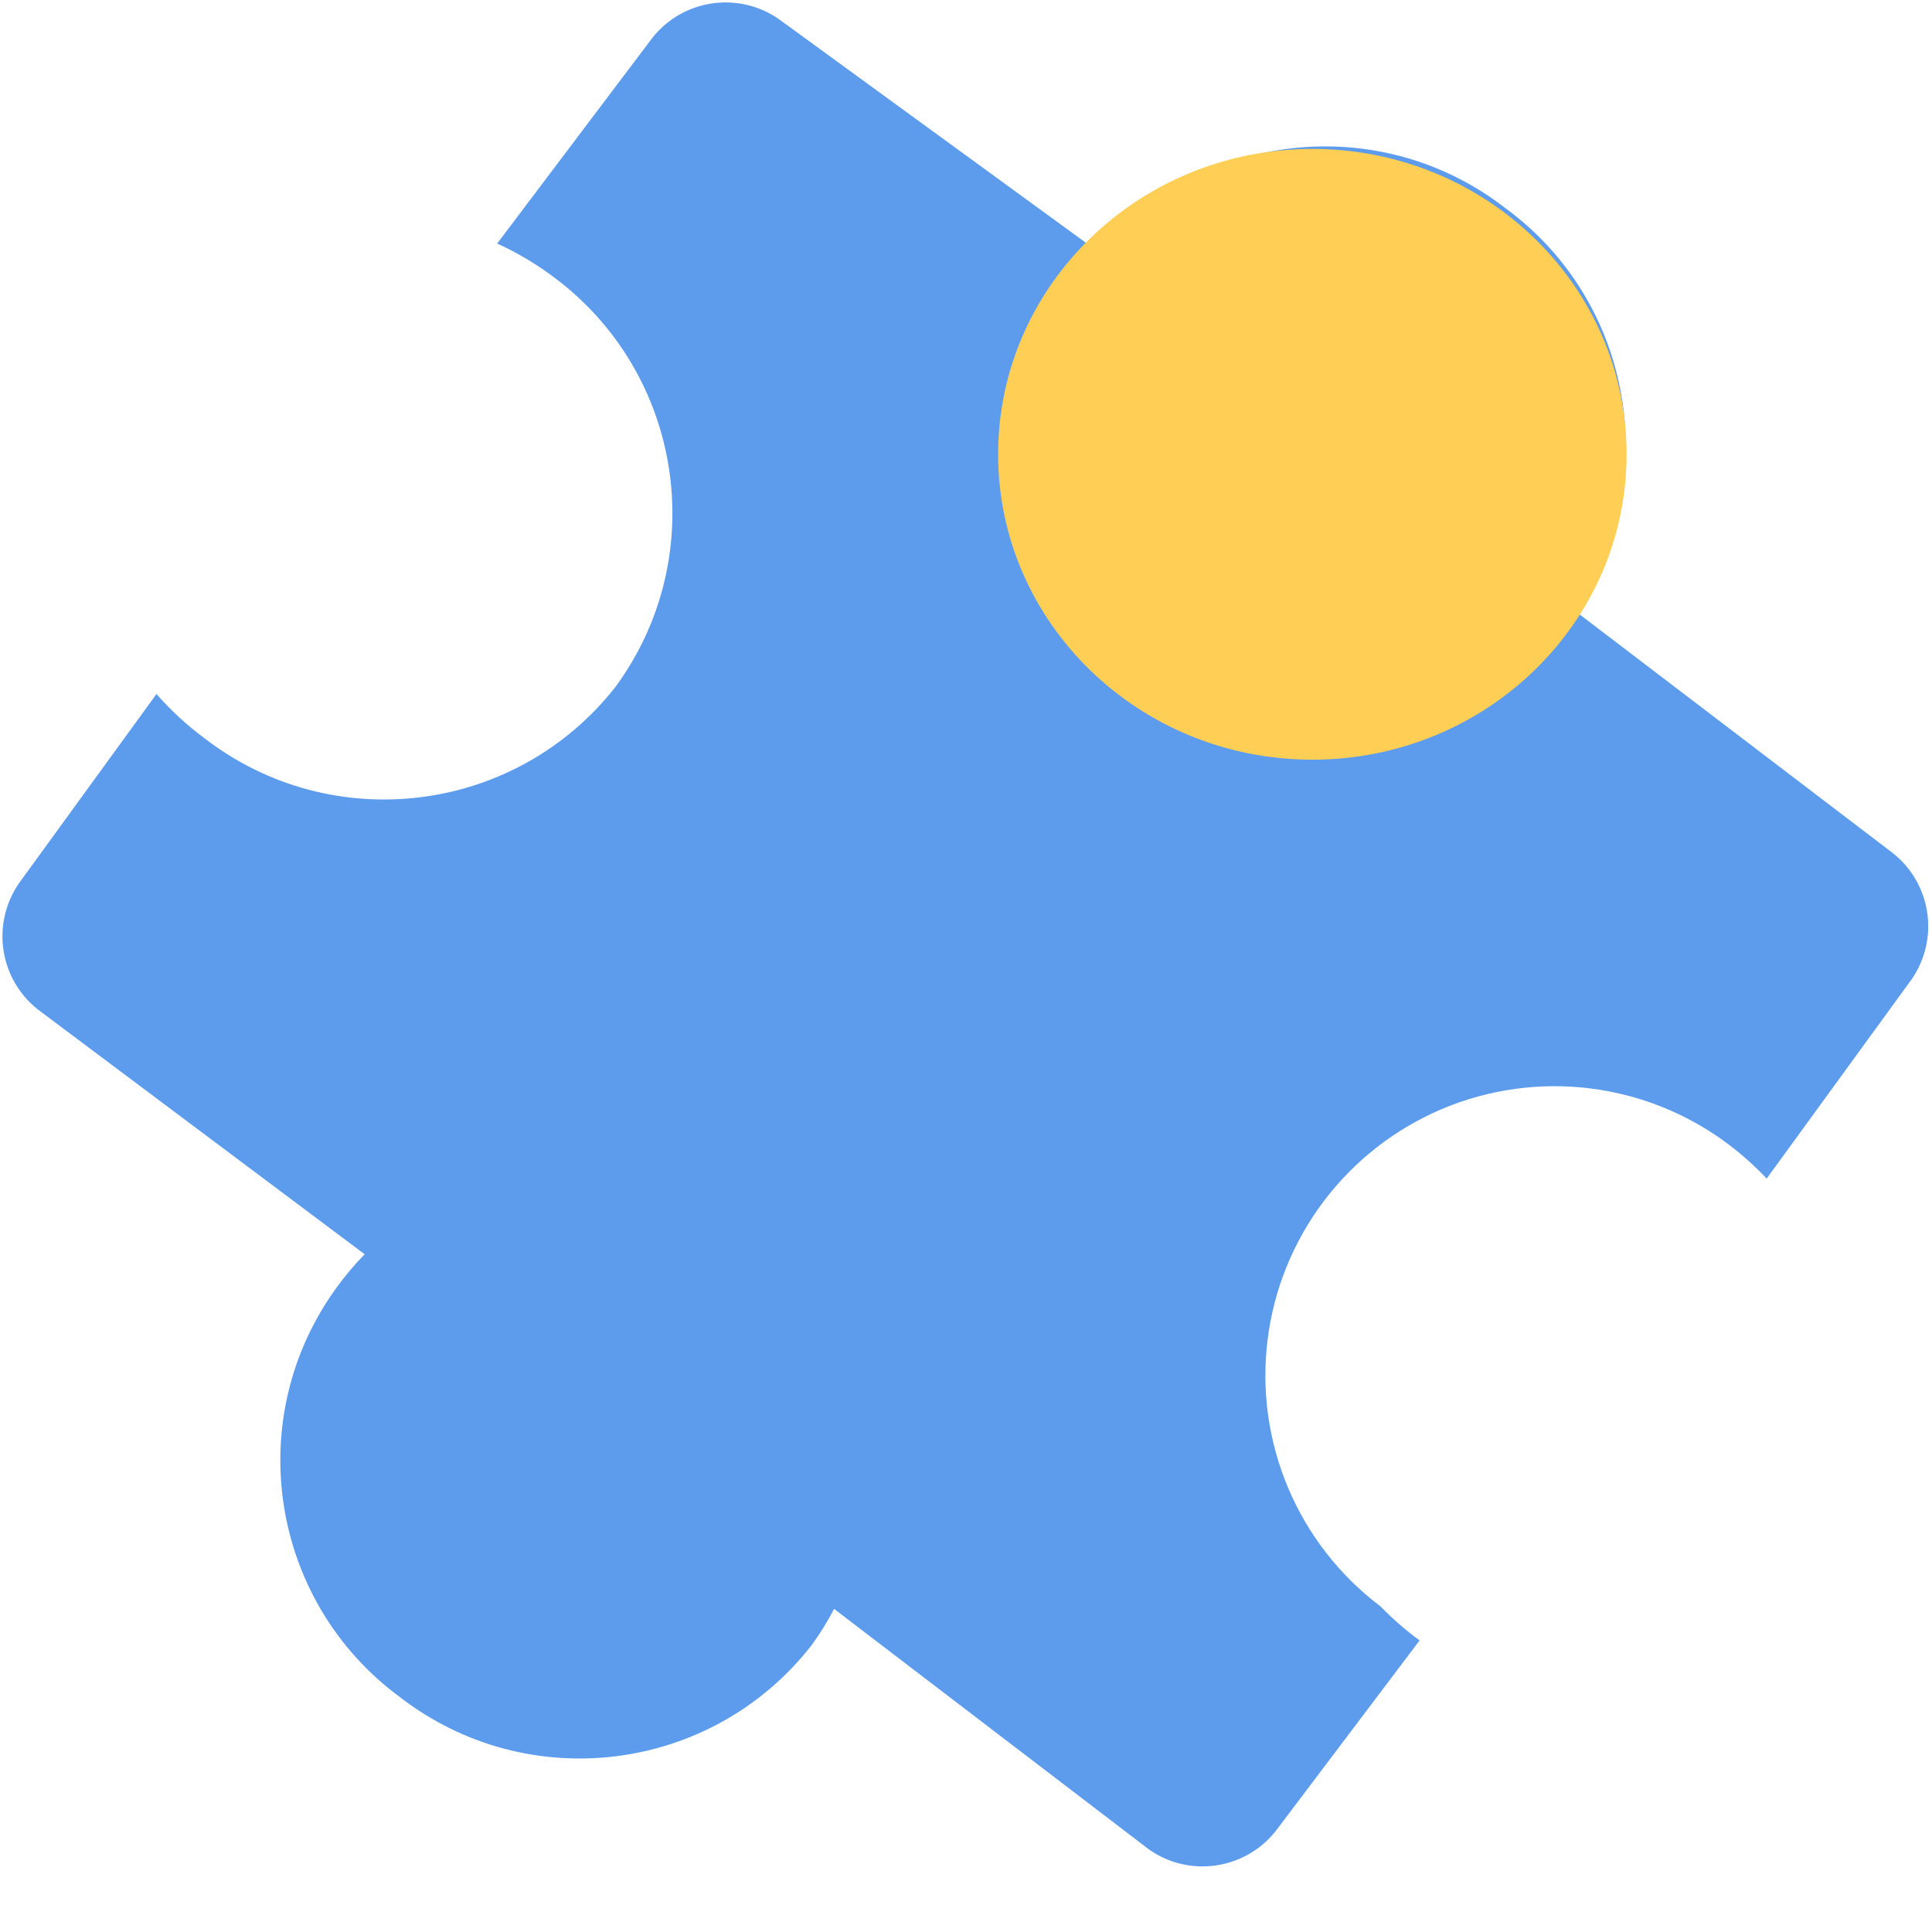
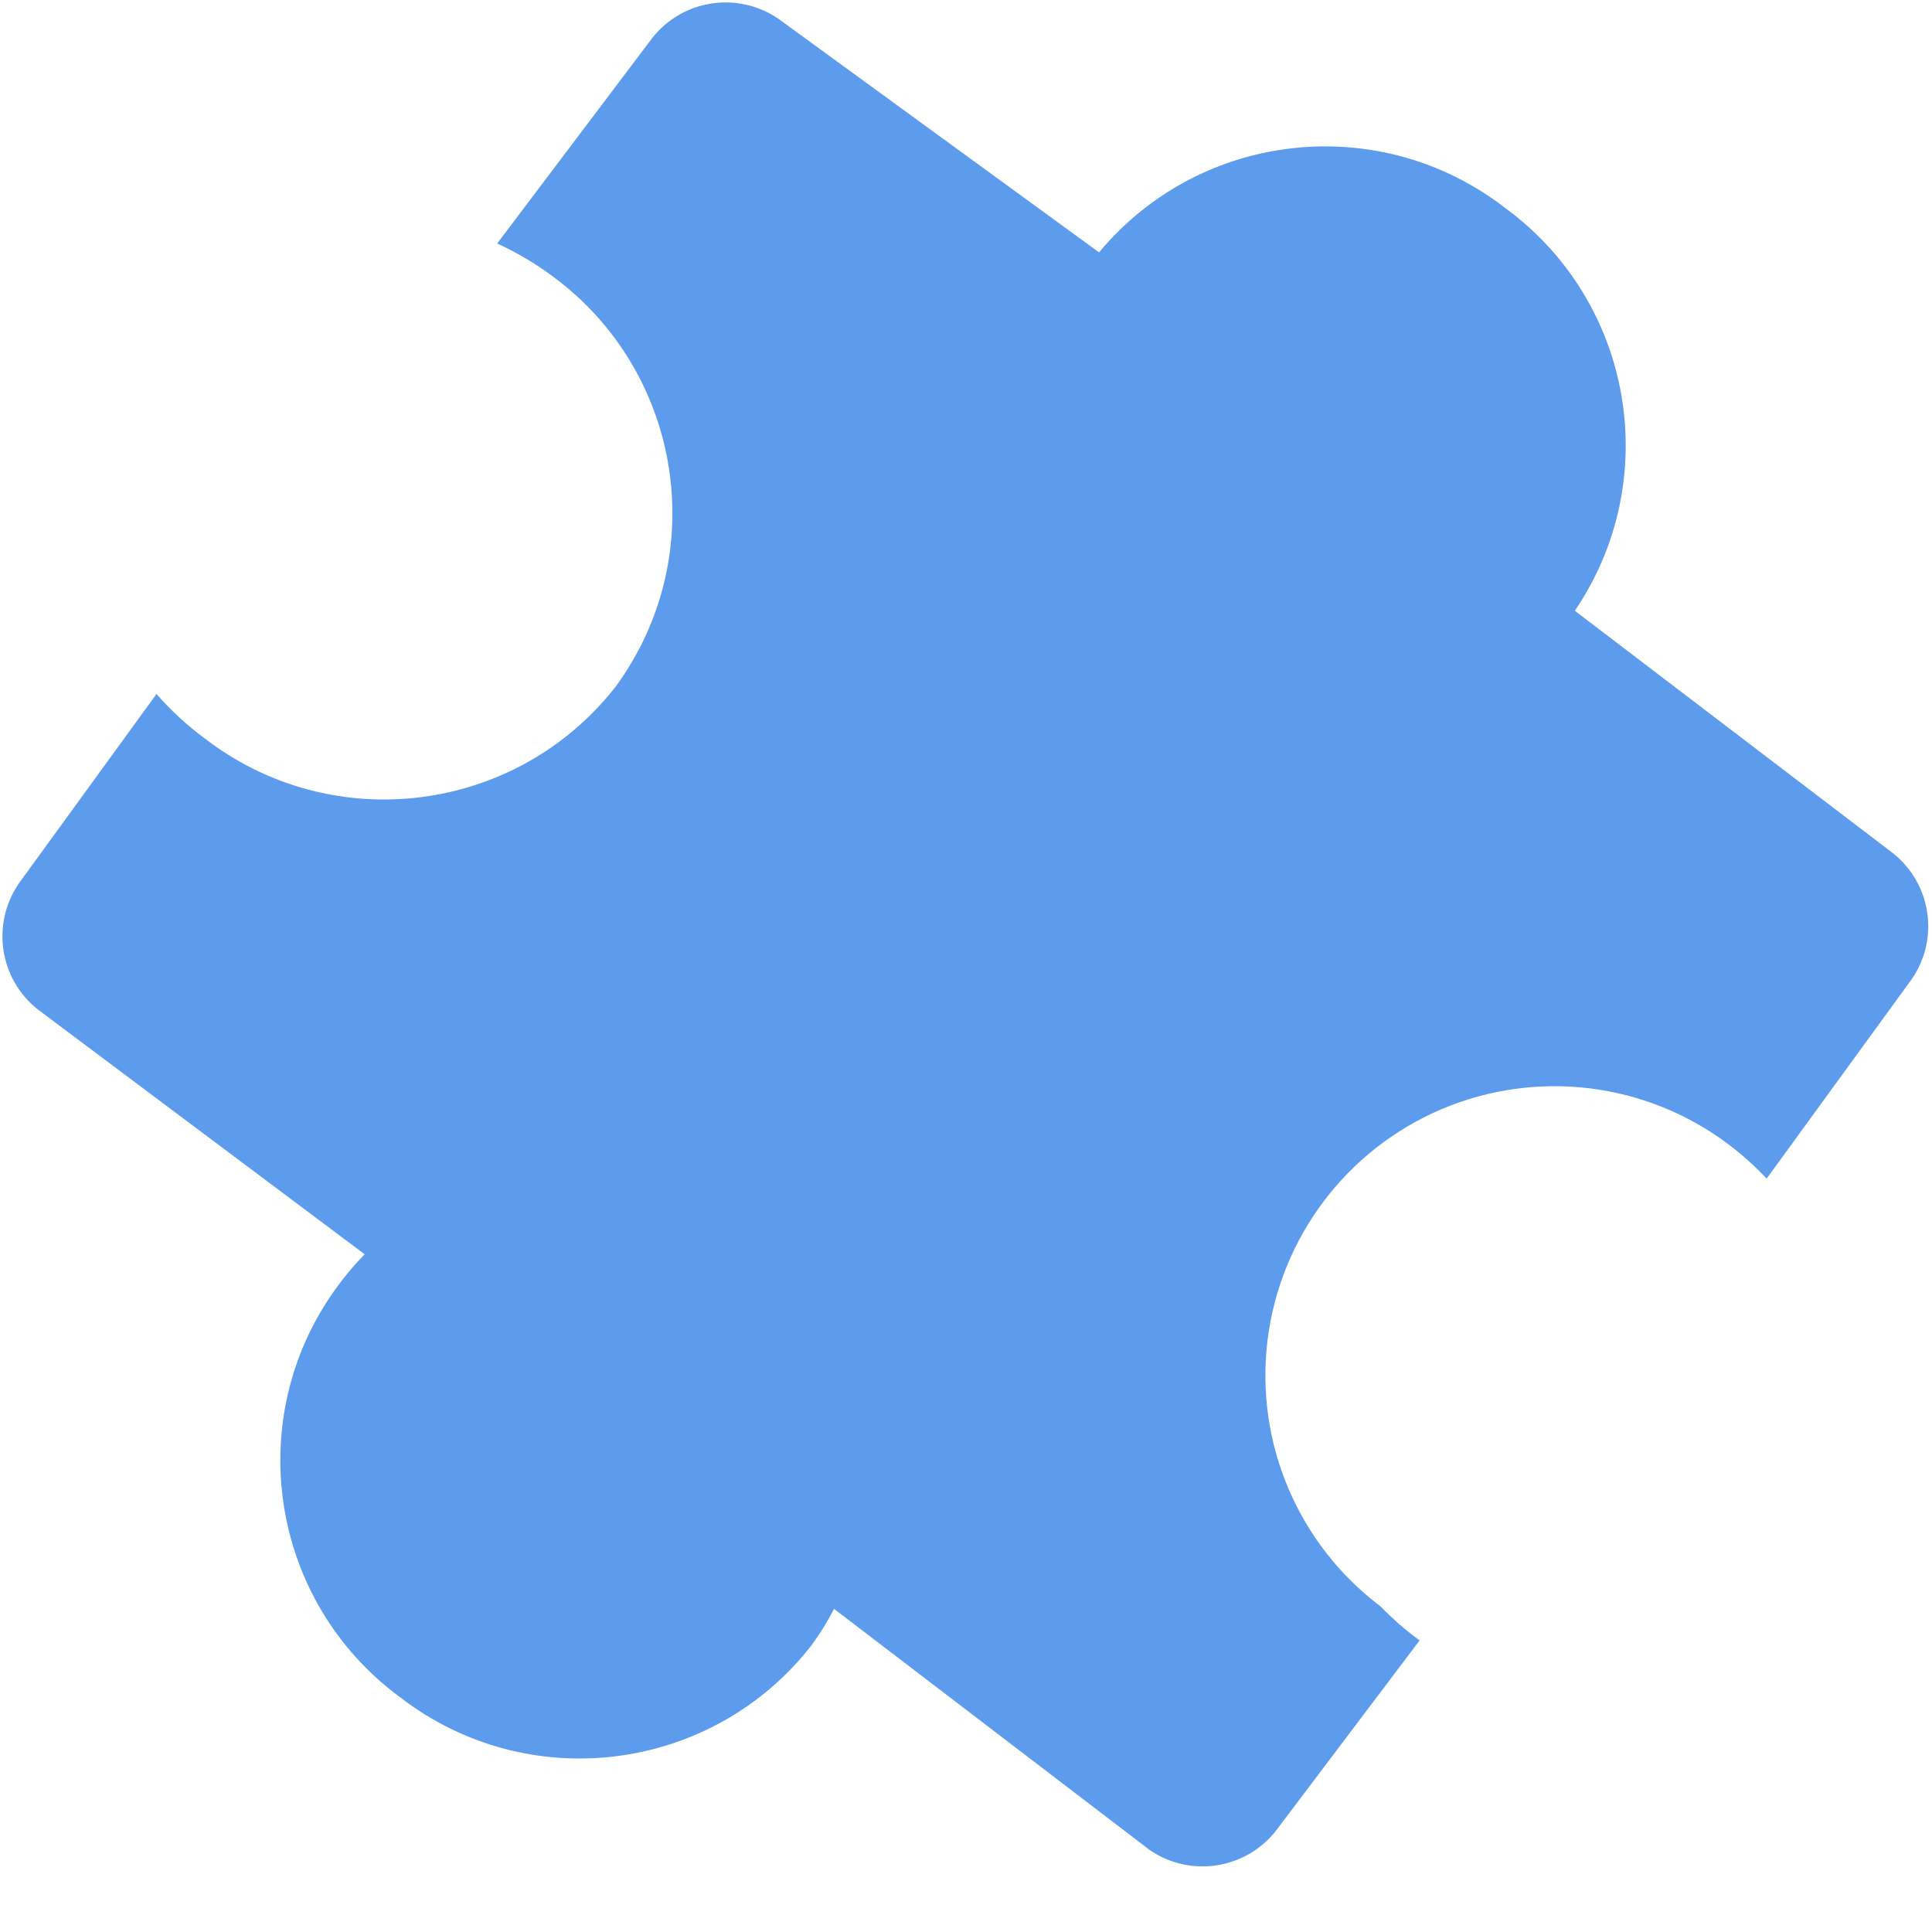
<svg xmlns="http://www.w3.org/2000/svg" viewBox="0 0 24 24">
  <rect fill="#000000" opacity="0" x="0" y="0" width="24" height="23.185" />
  <path d="M17.635,20.378 L15.848,22.745 C15.469,23.224 14.783,23.327 14.28,22.98 L10.361,19.986 C10.279,20.145 10.185,20.297 10.079,20.441 C8.843,22.024 6.559,22.311 4.969,21.083 C3.35,19.891 2.999,17.613 4.185,15.989 C4.29,15.845 4.405,15.708 4.53,15.581 L0.47,12.54 C-0.009,12.161 -0.111,11.476 0.235,10.973 L1.944,8.621 C2.122,8.825 2.322,9.009 2.539,9.17 C4.13,10.398 6.413,10.111 7.65,8.527 C8.836,6.903 8.485,4.626 6.866,3.433 C6.651,3.273 6.42,3.137 6.176,3.025 L8.104,0.47 C8.483,-0.009 9.169,-0.111 9.672,0.235 L13.653,3.135 C14.913,1.621 17.145,1.379 18.701,2.586 C20.288,3.749 20.669,5.96 19.563,7.587 L23.513,10.597 C23.992,10.976 24.095,11.661 23.748,12.164 L21.946,14.641 C21.801,14.487 21.643,14.345 21.475,14.218 C20.45,13.445 19.091,13.277 17.909,13.778 C16.728,14.28 15.903,15.373 15.746,16.647 C15.589,17.921 16.124,19.182 17.149,19.955 C17.299,20.109 17.461,20.251 17.635,20.378 L17.635,20.378 Z" fill="#5D9CEC" />
-   <path d="M12.399,5.643 C12.399,7.738 14.147,9.437 16.302,9.437 C18.458,9.437 20.206,7.738 20.206,5.643 C20.206,3.548 18.458,1.85 16.302,1.85 C14.147,1.85 12.399,3.548 12.399,5.643 Z" fill="#FFCE54" />
</svg>